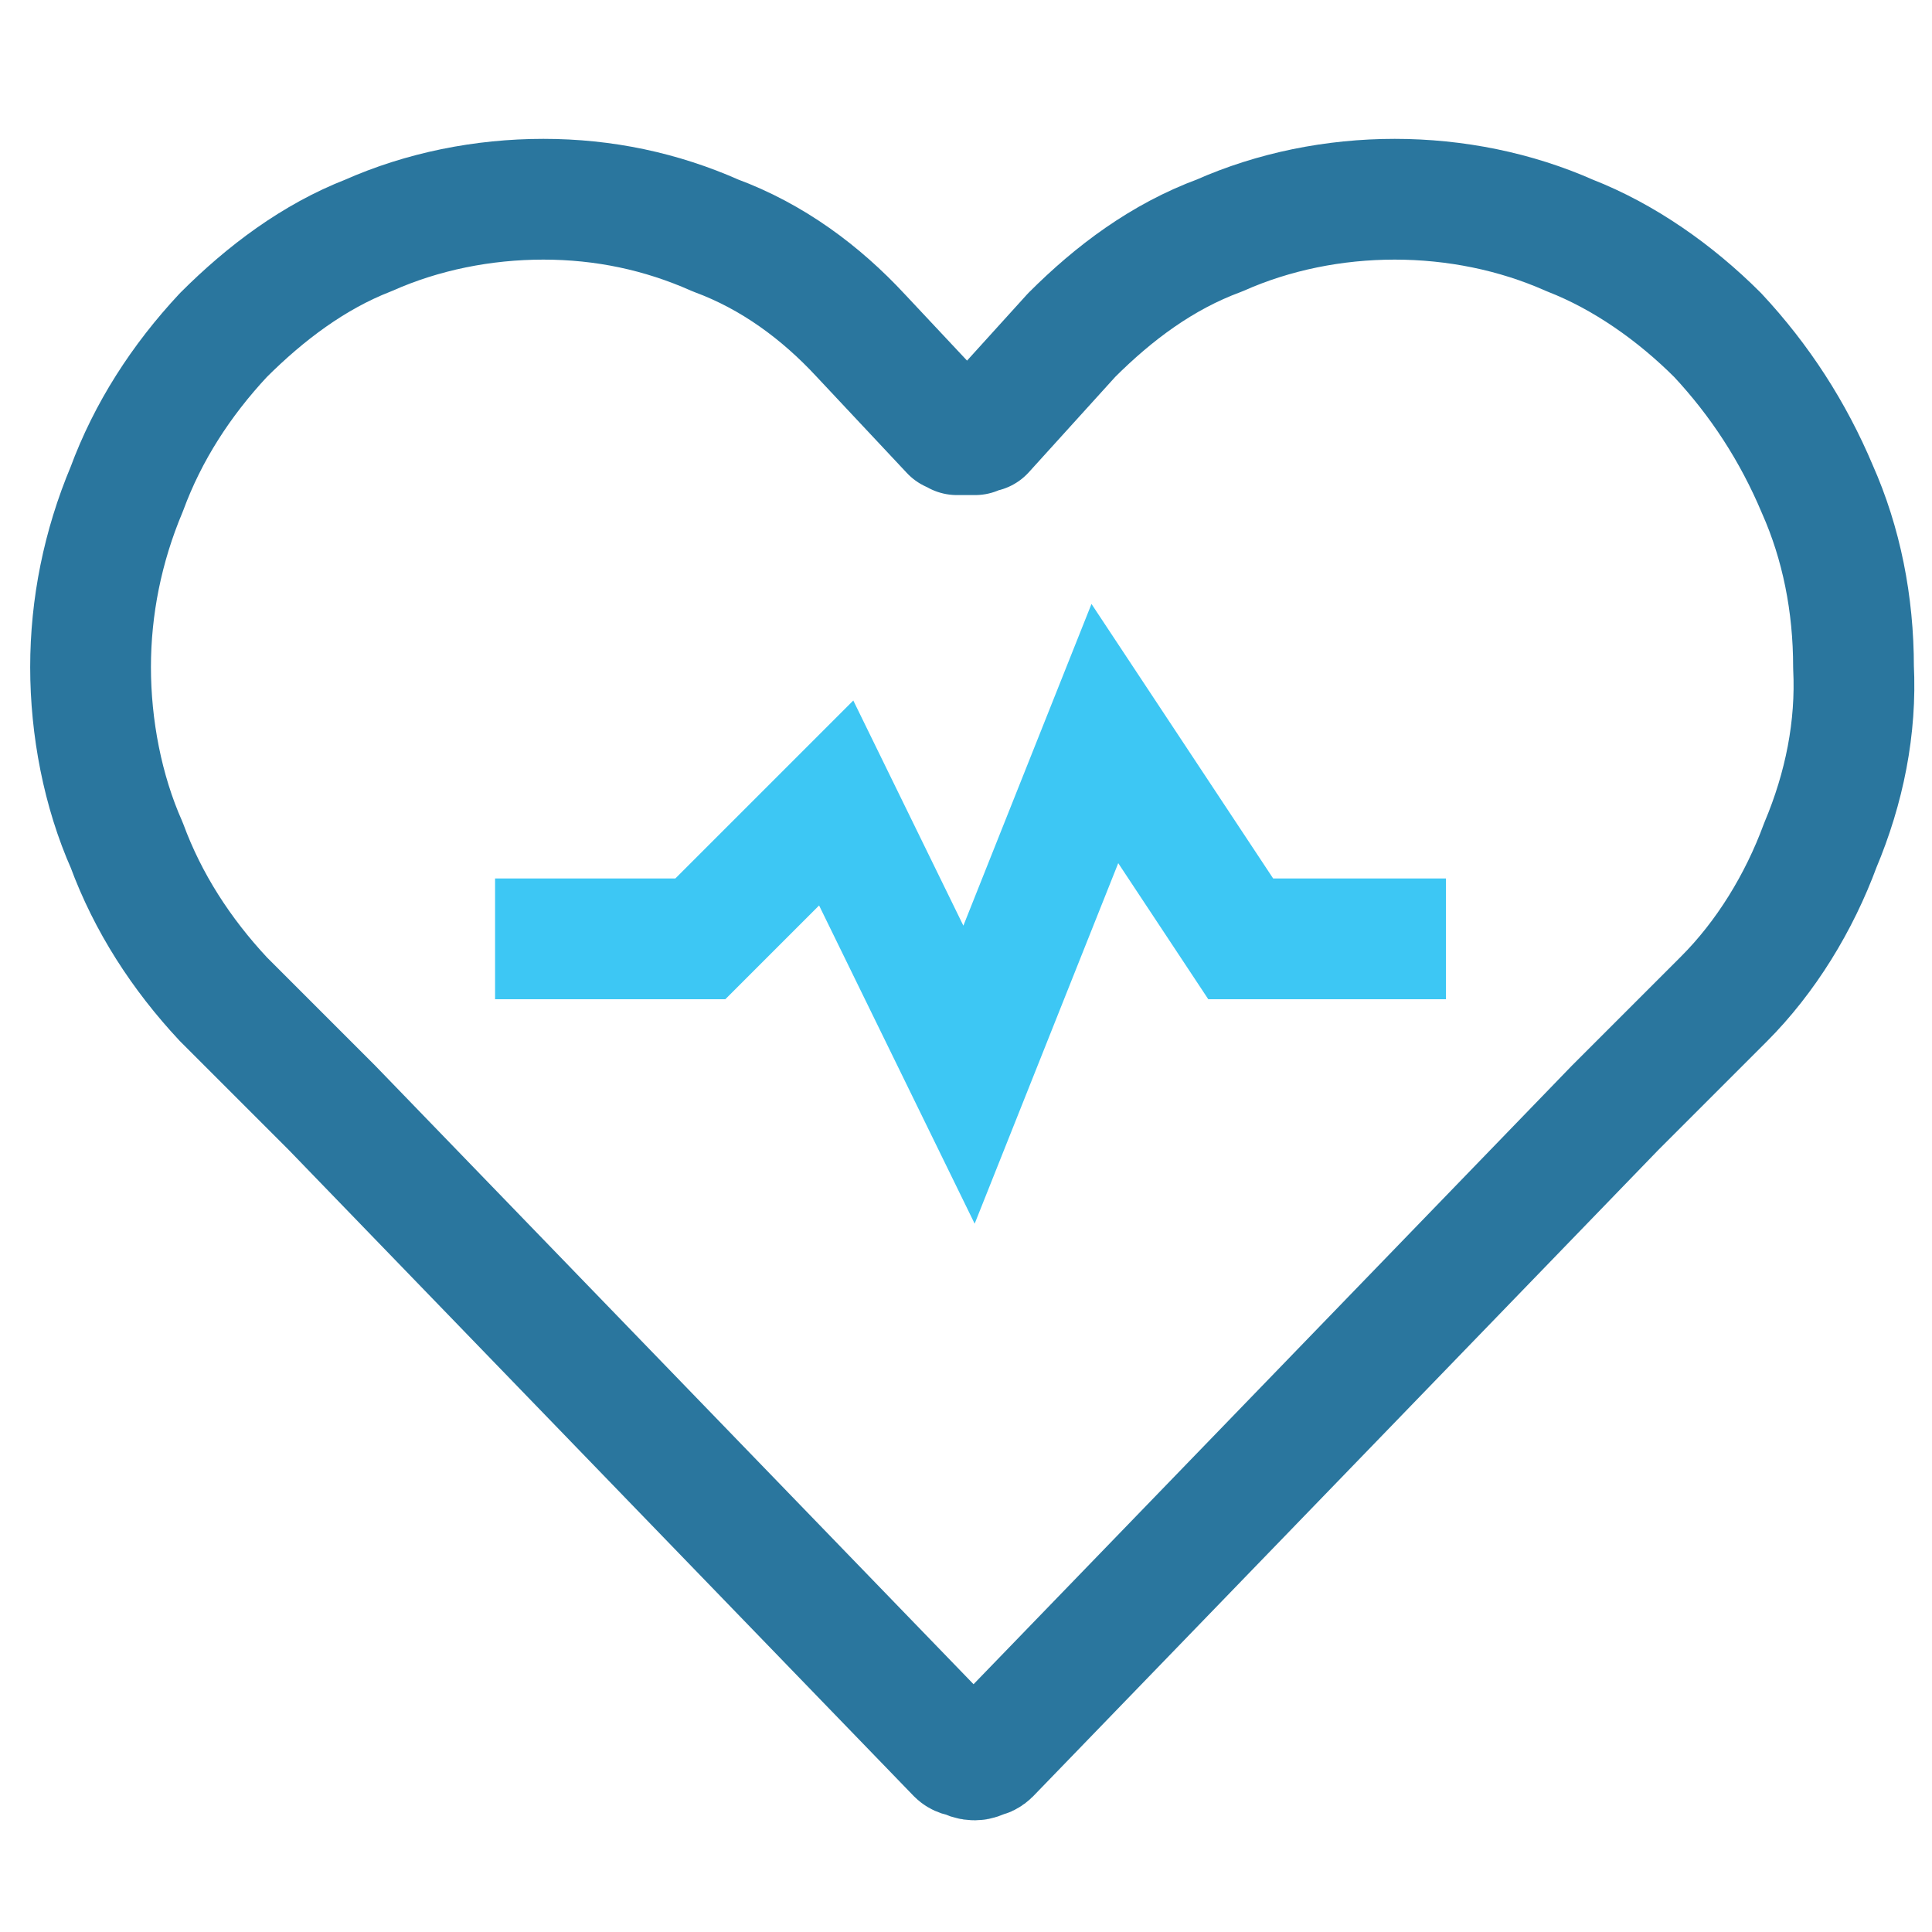
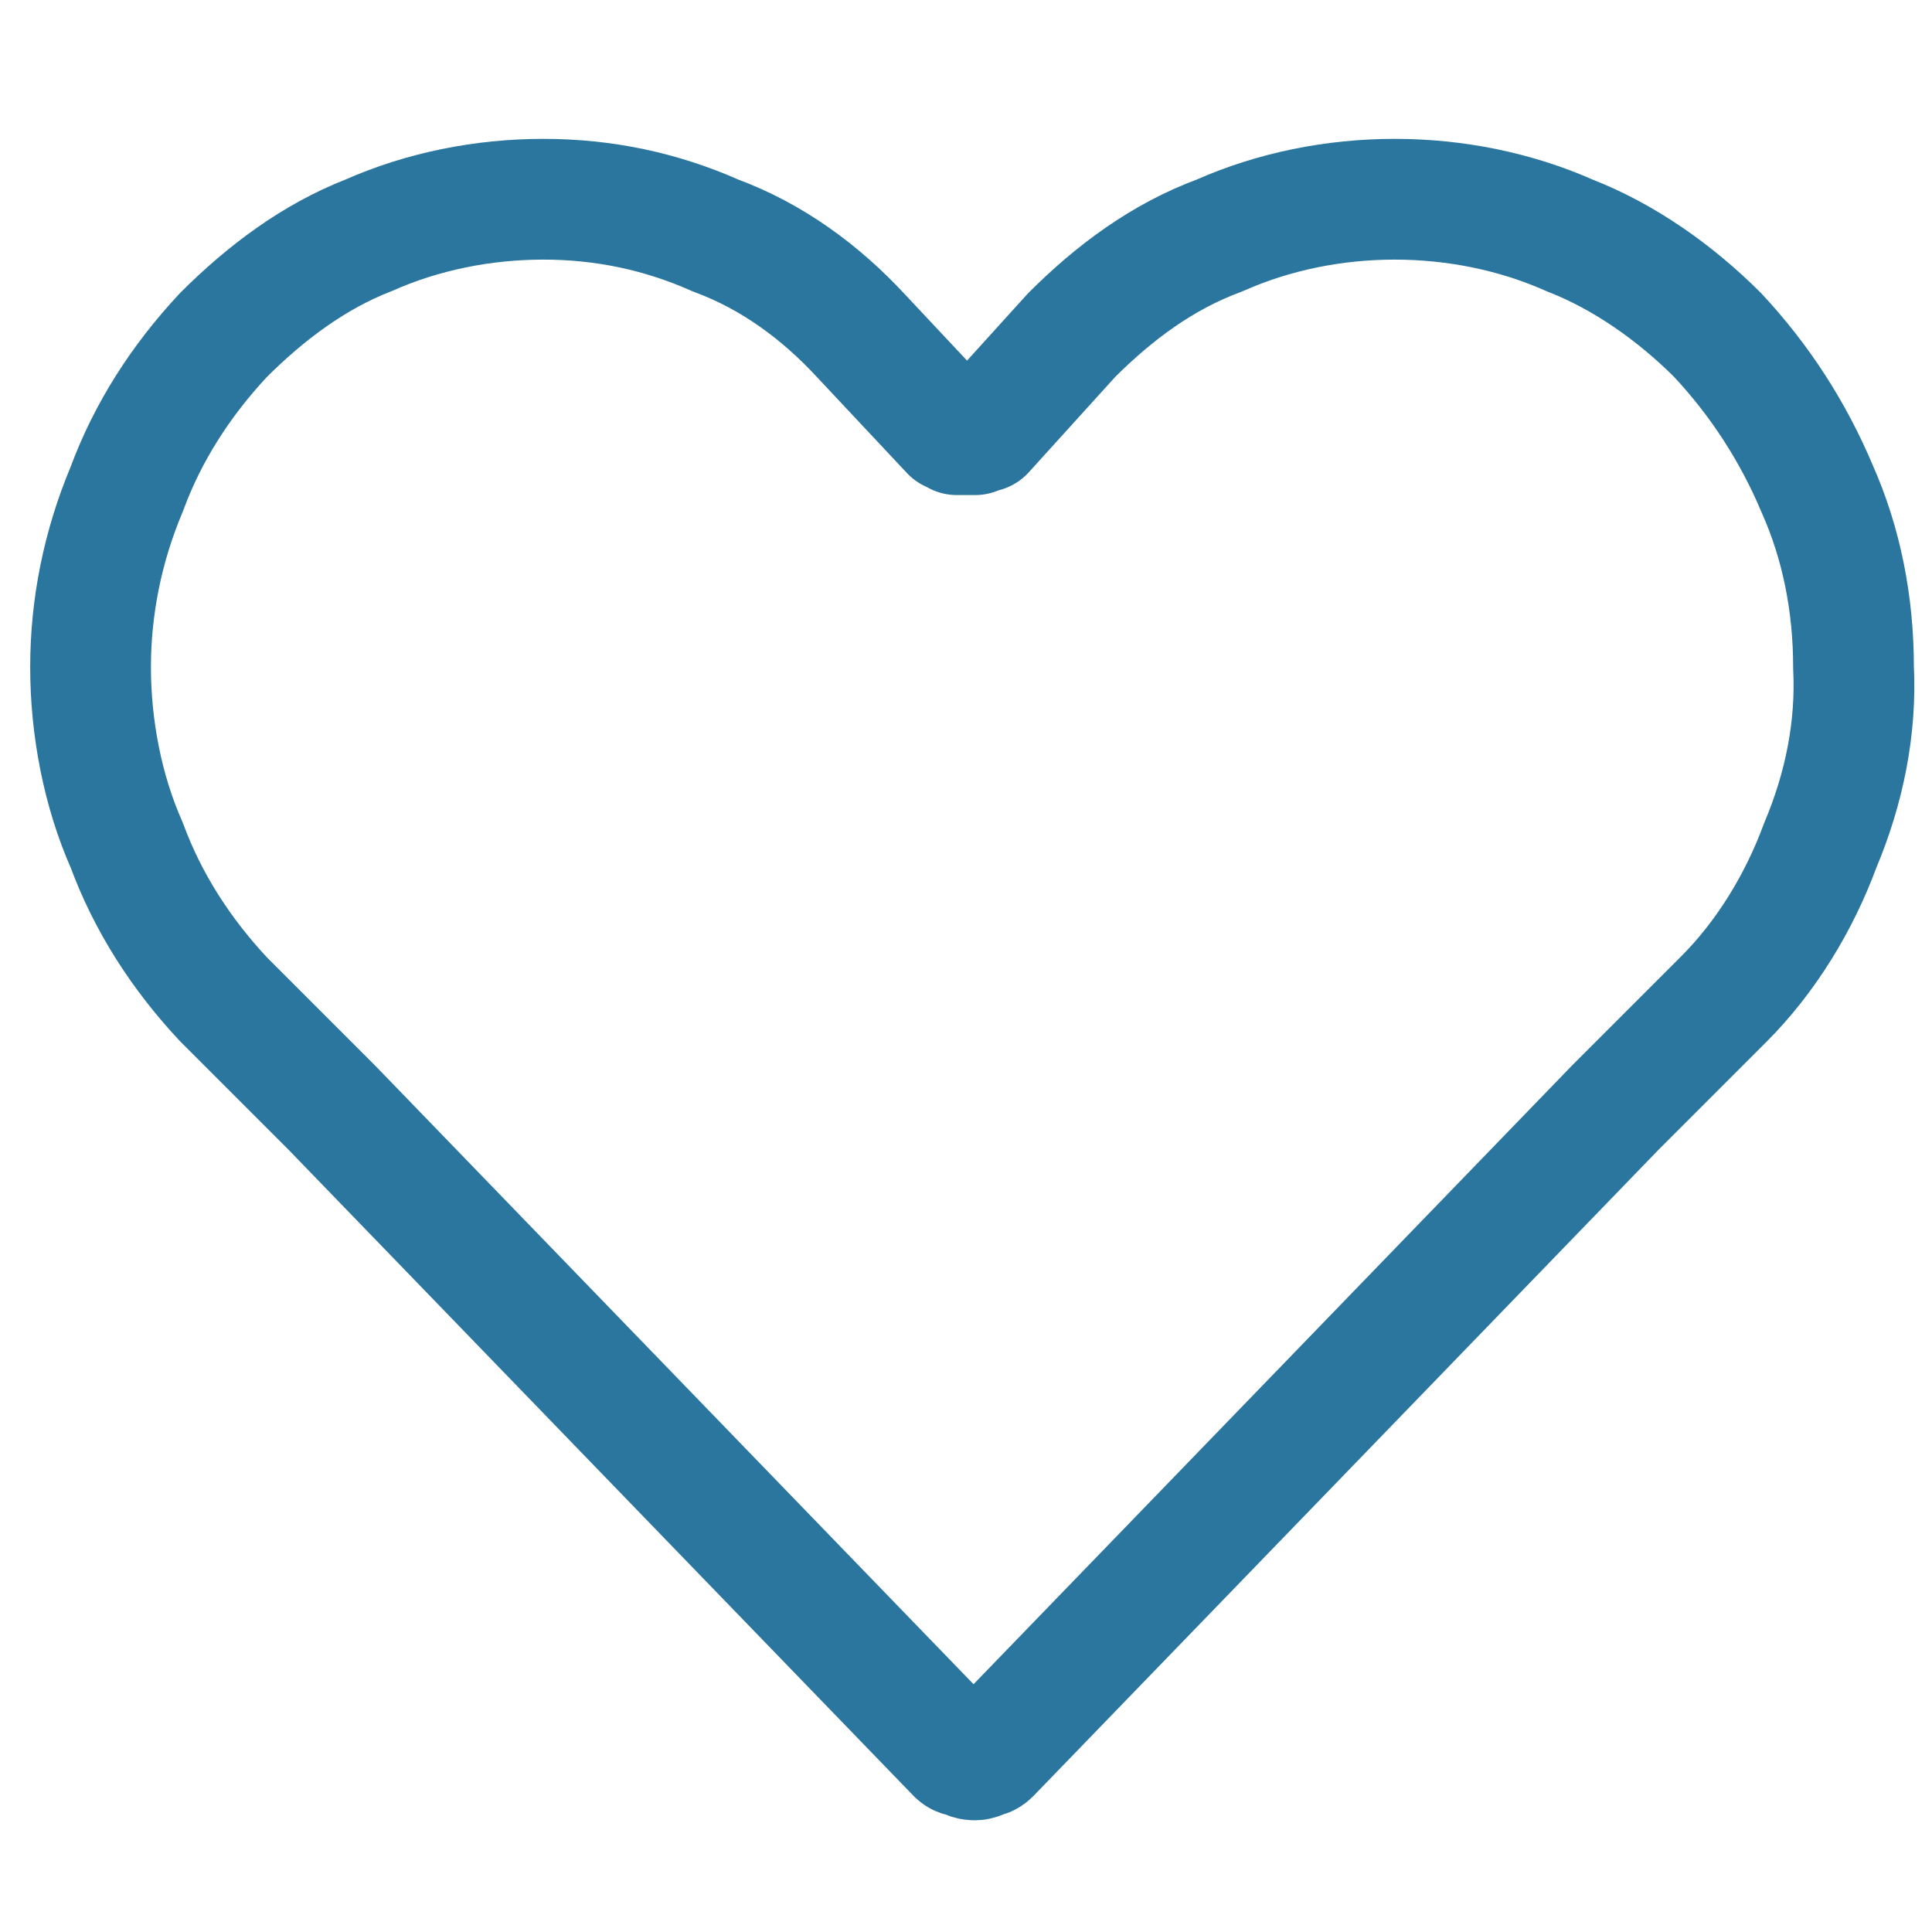
<svg xmlns="http://www.w3.org/2000/svg" version="1.2" viewBox="0 0 64 64" width="64" height="64">
  <title>heathcae-01-svg</title>
  <style>
		.s0 { fill: none;stroke: #2a769e;stroke-linecap: round;stroke-linejoin: round;stroke-width: 4 } 
		.s1 { fill: none;stroke: #3dc7f4;stroke-width: 4 } 
	</style>
  <path id="Layer" class="s0" d="m60.2 16.2c0.8 1.8 1.2 3.8 1.2 5.9 0.1 2-0.3 4-1.1 5.9-0.7 1.9-1.8 3.7-3.2 5.1l-3.6 3.6-20.7 21.4q-0.1 0.1-0.2 0.1-0.2 0.1-0.3 0.1-0.2 0-0.3-0.1-0.2 0-0.3-0.1l-20.7-21.4-3.6-3.6c-1.4-1.5-2.5-3.2-3.2-5.1-0.8-1.8-1.2-3.9-1.2-5.9 0-2 0.4-4 1.2-5.9 0.7-1.9 1.8-3.6 3.2-5.1 1.4-1.4 3-2.6 4.8-3.3 1.8-0.8 3.8-1.2 5.8-1.2 2 0 3.9 0.4 5.7 1.2 1.9 0.7 3.5 1.9 4.8 3.3l3 3.2q0.1 0 0.2 0.1 0.2 0 0.3 0 0.2 0 0.3 0 0.2-0.1 0.3-0.1l2.9-3.2c1.4-1.4 3-2.6 4.9-3.3 1.8-0.8 3.8-1.2 5.8-1.2 2 0 4 0.4 5.8 1.2 1.8 0.7 3.5 1.9 4.9 3.3 1.4 1.5 2.5 3.2 3.3 5.1z" />
-   <path id="Layer" class="s1" d="m16.4 31.1h6.8l4.5-4.5 4.4 9 4.5-11.3 4.5 6.8h6.8" />
</svg>